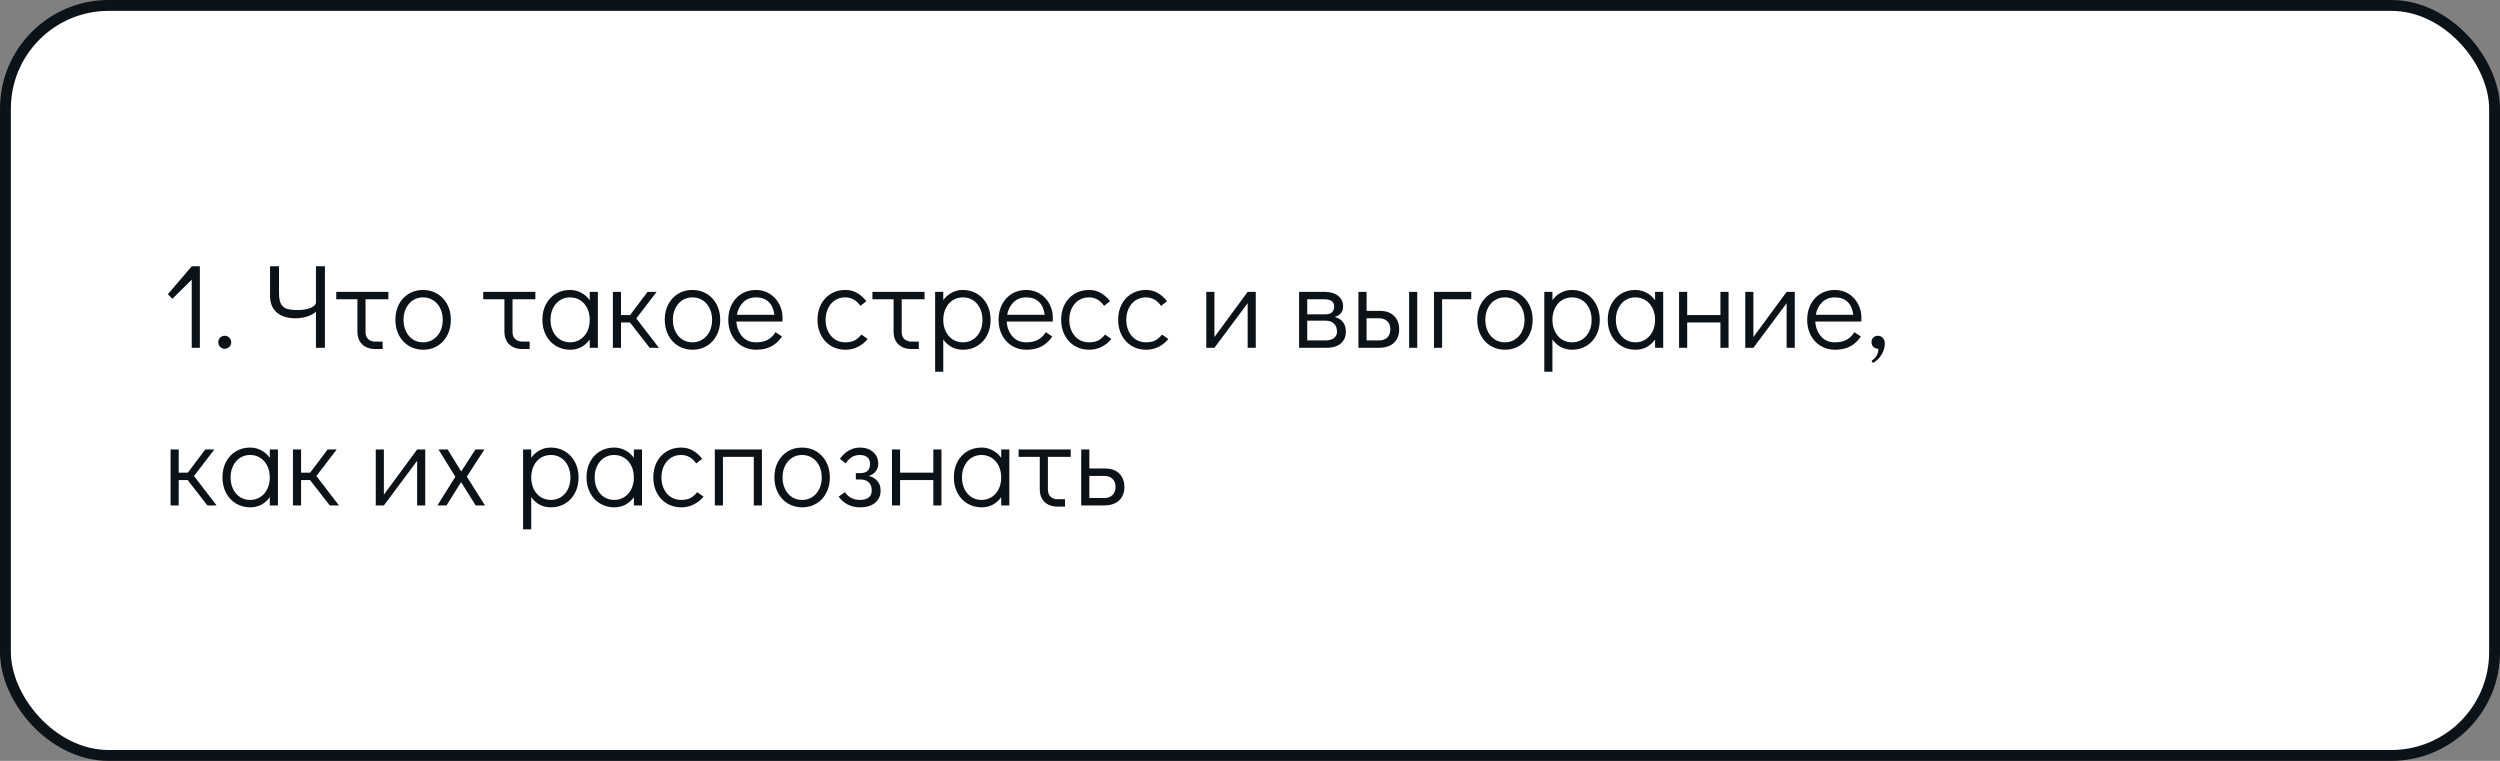
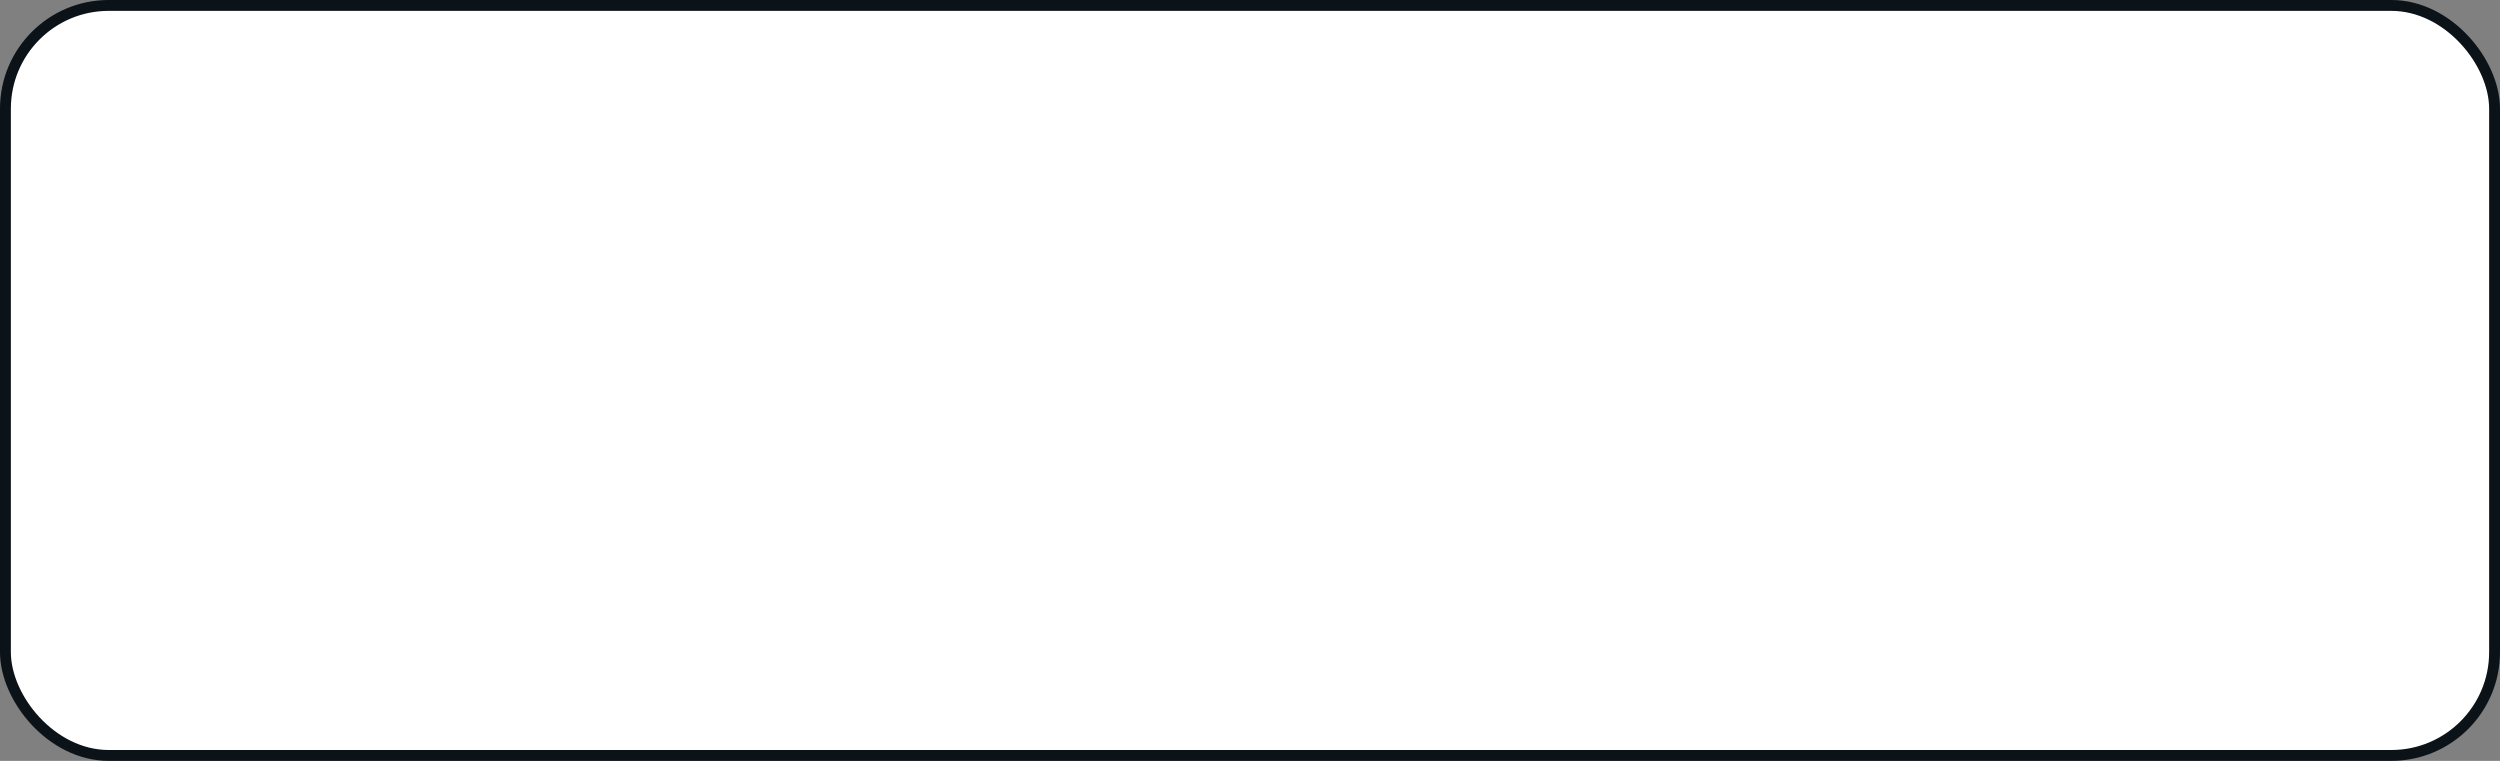
<svg xmlns="http://www.w3.org/2000/svg" width="460" height="140" viewBox="0 0 460 140" fill="none">
  <rect x="0" y="0" width="460" height="140" fill="#808080" stroke="none" />
  <rect x="1" y="1" width="458" height="138" rx="19" fill="white" stroke="#0B1218" stroke-width="2" />
-   <path d="M35.28 48.996H36.776V64H35.28V51.46L31.716 54.98L30.88 54.144L35.28 48.996ZM41.331 64.176C41.009 64.176 40.73 64.059 40.495 63.824C40.275 63.589 40.165 63.303 40.165 62.966C40.165 62.643 40.275 62.365 40.495 62.13C40.73 61.895 41.009 61.778 41.331 61.778C41.669 61.778 41.955 61.895 42.189 62.13C42.424 62.365 42.541 62.651 42.541 62.988C42.541 63.311 42.424 63.589 42.189 63.824C41.955 64.059 41.669 64.176 41.331 64.176ZM59.785 48.996V64H58.135V57.356C57.695 57.737 57.137 58.038 56.463 58.258C55.803 58.463 55.084 58.566 54.307 58.566C52.928 58.566 51.813 58.221 50.963 57.532C50.112 56.828 49.687 55.772 49.687 54.364V48.996H51.337V53.88C51.337 54.745 51.447 55.405 51.667 55.86C51.901 56.315 52.261 56.63 52.745 56.806C53.243 56.967 53.94 57.048 54.835 57.048C55.715 57.048 56.485 56.916 57.145 56.652C57.805 56.373 58.135 56.029 58.135 55.618V48.996H59.785ZM61.869 53.704H71.461V55.068H67.259V61.096C67.259 61.639 67.42 62.071 67.743 62.394C68.08 62.702 68.528 62.856 69.085 62.856H70.405V64.22H69.085C68.058 64.22 67.244 63.934 66.643 63.362C66.056 62.79 65.763 61.998 65.763 60.986V55.068H61.869V53.704ZM77.876 64.352C76.893 64.352 76.013 64.117 75.236 63.648C74.459 63.179 73.85 62.526 73.41 61.69C72.97 60.839 72.75 59.886 72.75 58.83C72.75 57.774 72.963 56.835 73.388 56.014C73.828 55.178 74.429 54.525 75.192 54.056C75.969 53.587 76.849 53.352 77.832 53.352C78.815 53.352 79.695 53.587 80.472 54.056C81.249 54.525 81.858 55.178 82.298 56.014C82.738 56.85 82.958 57.796 82.958 58.852C82.958 59.908 82.738 60.854 82.298 61.69C81.873 62.526 81.271 63.179 80.494 63.648C79.731 64.117 78.859 64.352 77.876 64.352ZM77.832 62.988C78.536 62.988 79.159 62.812 79.702 62.46C80.259 62.108 80.692 61.617 81 60.986C81.308 60.355 81.462 59.644 81.462 58.852C81.462 58.06 81.308 57.349 81 56.718C80.692 56.087 80.259 55.596 79.702 55.244C79.159 54.892 78.536 54.716 77.832 54.716C77.143 54.716 76.527 54.892 75.984 55.244C75.441 55.596 75.016 56.087 74.708 56.718C74.4 57.334 74.246 58.038 74.246 58.83C74.246 59.637 74.4 60.355 74.708 60.986C75.016 61.617 75.441 62.108 75.984 62.46C76.527 62.812 77.143 62.988 77.832 62.988ZM88.918 53.704H98.51V55.068H94.308V61.096C94.308 61.639 94.469 62.071 94.792 62.394C95.129 62.702 95.577 62.856 96.134 62.856H97.454V64.22H96.134C95.107 64.22 94.293 63.934 93.692 63.362C93.105 62.79 92.812 61.998 92.812 60.986V55.068H88.918V53.704ZM110.007 53.704V64H108.511V62.482C108.085 63.069 107.565 63.531 106.949 63.868C106.333 64.191 105.658 64.352 104.925 64.352C103.942 64.352 103.062 64.117 102.285 63.648C101.507 63.179 100.899 62.526 100.459 61.69C100.019 60.854 99.799 59.901 99.799 58.83C99.799 57.774 100.011 56.835 100.437 56.014C100.877 55.178 101.478 54.525 102.241 54.056C103.018 53.587 103.898 53.352 104.881 53.352C105.629 53.352 106.311 53.521 106.927 53.858C107.557 54.181 108.085 54.643 108.511 55.244V53.704H110.007ZM104.881 62.988C105.585 62.988 106.208 62.812 106.751 62.46C107.308 62.108 107.741 61.617 108.049 60.986C108.357 60.355 108.511 59.644 108.511 58.852C108.511 58.06 108.357 57.349 108.049 56.718C107.741 56.087 107.308 55.596 106.751 55.244C106.208 54.892 105.585 54.716 104.881 54.716C104.191 54.716 103.575 54.892 103.033 55.244C102.49 55.596 102.065 56.087 101.757 56.718C101.449 57.334 101.295 58.038 101.295 58.83C101.295 59.637 101.449 60.355 101.757 60.986C102.065 61.617 102.49 62.108 103.033 62.46C103.575 62.812 104.191 62.988 104.881 62.988ZM121.239 64H119.545L115.915 59.336H114.265V64H112.769V53.704H114.265V57.972H115.937L119.149 53.704H120.821L117.081 58.588L121.239 64ZM127.44 64.352C126.458 64.352 125.578 64.117 124.8 63.648C124.023 63.179 123.414 62.526 122.974 61.69C122.534 60.839 122.314 59.886 122.314 58.83C122.314 57.774 122.527 56.835 122.952 56.014C123.392 55.178 123.994 54.525 124.756 54.056C125.534 53.587 126.414 53.352 127.396 53.352C128.379 53.352 129.259 53.587 130.036 54.056C130.814 54.525 131.422 55.178 131.862 56.014C132.302 56.85 132.522 57.796 132.522 58.852C132.522 59.908 132.302 60.854 131.862 61.69C131.437 62.526 130.836 63.179 130.058 63.648C129.296 64.117 128.423 64.352 127.44 64.352ZM127.396 62.988C128.1 62.988 128.724 62.812 129.266 62.46C129.824 62.108 130.256 61.617 130.564 60.986C130.872 60.355 131.026 59.644 131.026 58.852C131.026 58.06 130.872 57.349 130.564 56.718C130.256 56.087 129.824 55.596 129.266 55.244C128.724 54.892 128.1 54.716 127.396 54.716C126.707 54.716 126.091 54.892 125.548 55.244C125.006 55.596 124.58 56.087 124.272 56.718C123.964 57.334 123.81 58.038 123.81 58.83C123.81 59.637 123.964 60.355 124.272 60.986C124.58 61.617 125.006 62.108 125.548 62.46C126.091 62.812 126.707 62.988 127.396 62.988ZM139.084 53.352C140.008 53.352 140.844 53.579 141.592 54.034C142.34 54.489 142.927 55.112 143.352 55.904C143.777 56.681 143.99 57.554 143.99 58.522C143.99 58.801 143.983 59.013 143.968 59.16H135.498C135.557 60.216 135.901 61.118 136.532 61.866C137.163 62.614 138.021 62.988 139.106 62.988C139.986 62.988 140.712 62.827 141.284 62.504C141.871 62.167 142.34 61.705 142.692 61.118L143.88 61.91C143.396 62.673 142.758 63.274 141.966 63.714C141.174 64.139 140.235 64.352 139.15 64.352C138.153 64.352 137.265 64.117 136.488 63.648C135.711 63.179 135.102 62.526 134.662 61.69C134.222 60.854 134.002 59.908 134.002 58.852C134.002 57.796 134.215 56.85 134.64 56.014C135.08 55.178 135.681 54.525 136.444 54.056C137.221 53.587 138.101 53.352 139.084 53.352ZM142.494 57.928C142.347 56.857 141.988 56.058 141.416 55.53C140.844 54.987 140.067 54.716 139.084 54.716C138.131 54.716 137.346 55.024 136.73 55.64C136.129 56.241 135.747 57.004 135.586 57.928H142.494ZM155.563 64.352C154.566 64.352 153.678 64.117 152.901 63.648C152.124 63.179 151.515 62.526 151.075 61.69C150.635 60.854 150.415 59.908 150.415 58.852C150.415 57.796 150.628 56.85 151.053 56.014C151.493 55.178 152.102 54.525 152.879 54.056C153.656 53.587 154.536 53.352 155.519 53.352C156.355 53.352 157.081 53.535 157.697 53.902C158.328 54.254 158.9 54.76 159.413 55.42L158.313 56.278C157.594 55.237 156.663 54.716 155.519 54.716C154.83 54.716 154.206 54.892 153.649 55.244C153.106 55.596 152.681 56.087 152.373 56.718C152.065 57.349 151.911 58.06 151.911 58.852C151.911 59.644 152.065 60.355 152.373 60.986C152.681 61.617 153.106 62.108 153.649 62.46C154.206 62.812 154.83 62.988 155.519 62.988C156.223 62.988 156.802 62.871 157.257 62.636C157.712 62.387 158.122 62.027 158.489 61.558L159.655 62.372C159.171 62.973 158.57 63.457 157.851 63.824C157.147 64.176 156.384 64.352 155.563 64.352ZM160.525 53.704H170.117V55.068H165.915V61.096C165.915 61.639 166.077 62.071 166.399 62.394C166.737 62.702 167.184 62.856 167.741 62.856H169.061V64.22H167.741C166.715 64.22 165.901 63.934 165.299 63.362C164.713 62.79 164.419 61.998 164.419 60.986V55.068H160.525V53.704ZM177.148 53.352C178.131 53.352 179.011 53.587 179.788 54.056C180.566 54.525 181.174 55.178 181.614 56.014C182.054 56.85 182.274 57.803 182.274 58.874C182.274 59.93 182.054 60.876 181.614 61.712C181.189 62.533 180.588 63.179 179.81 63.648C179.048 64.117 178.175 64.352 177.192 64.352C176.444 64.352 175.755 64.191 175.124 63.868C174.508 63.531 173.988 63.061 173.562 62.46V68.4H172.066V53.704H173.562V55.222C173.988 54.635 174.508 54.181 175.124 53.858C175.74 53.521 176.415 53.352 177.148 53.352ZM177.192 62.988C177.882 62.988 178.498 62.812 179.04 62.46C179.583 62.108 180.008 61.624 180.316 61.008C180.624 60.377 180.778 59.666 180.778 58.874C180.778 58.067 180.624 57.349 180.316 56.718C180.008 56.087 179.583 55.596 179.04 55.244C178.498 54.892 177.882 54.716 177.192 54.716C176.488 54.716 175.858 54.892 175.3 55.244C174.758 55.596 174.332 56.087 174.024 56.718C173.716 57.349 173.562 58.06 173.562 58.852C173.562 59.644 173.716 60.355 174.024 60.986C174.332 61.617 174.758 62.108 175.3 62.46C175.858 62.812 176.488 62.988 177.192 62.988ZM188.82 53.352C189.744 53.352 190.58 53.579 191.328 54.034C192.076 54.489 192.663 55.112 193.088 55.904C193.514 56.681 193.726 57.554 193.726 58.522C193.726 58.801 193.719 59.013 193.704 59.16H185.234C185.293 60.216 185.638 61.118 186.268 61.866C186.899 62.614 187.757 62.988 188.842 62.988C189.722 62.988 190.448 62.827 191.02 62.504C191.607 62.167 192.076 61.705 192.428 61.118L193.616 61.91C193.132 62.673 192.494 63.274 191.702 63.714C190.91 64.139 189.972 64.352 188.886 64.352C187.889 64.352 187.002 64.117 186.224 63.648C185.447 63.179 184.838 62.526 184.398 61.69C183.958 60.854 183.738 59.908 183.738 58.852C183.738 57.796 183.951 56.85 184.376 56.014C184.816 55.178 185.418 54.525 186.18 54.056C186.958 53.587 187.838 53.352 188.82 53.352ZM192.23 57.928C192.084 56.857 191.724 56.058 191.152 55.53C190.58 54.987 189.803 54.716 188.82 54.716C187.867 54.716 187.082 55.024 186.466 55.64C185.865 56.241 185.484 57.004 185.322 57.928H192.23ZM200.401 64.352C199.403 64.352 198.516 64.117 197.739 63.648C196.961 63.179 196.353 62.526 195.913 61.69C195.473 60.854 195.253 59.908 195.253 58.852C195.253 57.796 195.465 56.85 195.891 56.014C196.331 55.178 196.939 54.525 197.717 54.056C198.494 53.587 199.374 53.352 200.357 53.352C201.193 53.352 201.919 53.535 202.535 53.902C203.165 54.254 203.737 54.76 204.251 55.42L203.151 56.278C202.432 55.237 201.501 54.716 200.357 54.716C199.667 54.716 199.044 54.892 198.487 55.244C197.944 55.596 197.519 56.087 197.211 56.718C196.903 57.349 196.749 58.06 196.749 58.852C196.749 59.644 196.903 60.355 197.211 60.986C197.519 61.617 197.944 62.108 198.487 62.46C199.044 62.812 199.667 62.988 200.357 62.988C201.061 62.988 201.64 62.871 202.095 62.636C202.549 62.387 202.96 62.027 203.327 61.558L204.493 62.372C204.009 62.973 203.407 63.457 202.689 63.824C201.985 64.176 201.222 64.352 200.401 64.352ZM210.885 64.352C209.888 64.352 209.001 64.117 208.223 63.648C207.446 63.179 206.837 62.526 206.397 61.69C205.957 60.854 205.737 59.908 205.737 58.852C205.737 57.796 205.95 56.85 206.375 56.014C206.815 55.178 207.424 54.525 208.201 54.056C208.979 53.587 209.859 53.352 210.841 53.352C211.677 53.352 212.403 53.535 213.019 53.902C213.65 54.254 214.222 54.76 214.735 55.42L213.635 56.278C212.917 55.237 211.985 54.716 210.841 54.716C210.152 54.716 209.529 54.892 208.971 55.244C208.429 55.596 208.003 56.087 207.695 56.718C207.387 57.349 207.233 58.06 207.233 58.852C207.233 59.644 207.387 60.355 207.695 60.986C208.003 61.617 208.429 62.108 208.971 62.46C209.529 62.812 210.152 62.988 210.841 62.988C211.545 62.988 212.125 62.871 212.579 62.636C213.034 62.387 213.445 62.027 213.811 61.558L214.977 62.372C214.493 62.973 213.892 63.457 213.173 63.824C212.469 64.176 211.707 64.352 210.885 64.352ZM229.568 53.704H231.064V64H229.568V55.794L223.452 64H221.956V53.704H223.452V62.02L229.568 53.704ZM245.57 58.324C246.245 58.485 246.758 58.801 247.11 59.27C247.462 59.725 247.638 60.311 247.638 61.03C247.638 61.954 247.323 62.68 246.692 63.208C246.061 63.736 245.189 64 244.074 64H239.036V53.704H243.722C244.763 53.704 245.592 53.946 246.208 54.43C246.824 54.914 247.132 55.552 247.132 56.344C247.132 56.872 247 57.297 246.736 57.62C246.487 57.928 246.098 58.163 245.57 58.324ZM240.532 57.84H243.876C244.947 57.84 245.482 57.341 245.482 56.344C245.482 55.933 245.328 55.618 245.02 55.398C244.712 55.178 244.279 55.068 243.722 55.068H240.532V57.84ZM243.92 62.636C244.58 62.636 245.093 62.489 245.46 62.196C245.827 61.903 246.01 61.514 246.01 61.03C246.01 60.399 245.827 59.908 245.46 59.556C245.093 59.189 244.58 59.006 243.92 59.006H240.532V62.636H243.92ZM249.95 53.704H251.446V57.202H253.866C255.025 57.202 255.912 57.517 256.528 58.148C257.144 58.779 257.452 59.593 257.452 60.59C257.452 61.646 257.122 62.482 256.462 63.098C255.817 63.699 254.885 64 253.668 64H249.95V53.704ZM259.278 64V53.704H260.774V64H259.278ZM253.734 62.636C254.394 62.636 254.907 62.453 255.274 62.086C255.641 61.705 255.824 61.206 255.824 60.59C255.824 59.959 255.641 59.468 255.274 59.116C254.907 58.749 254.394 58.566 253.734 58.566H251.446V62.636H253.734ZM263.851 64V53.704H270.715V55.068H265.347V64H263.851ZM276.929 64.352C275.946 64.352 275.066 64.117 274.289 63.648C273.511 63.179 272.903 62.526 272.463 61.69C272.023 60.839 271.803 59.886 271.803 58.83C271.803 57.774 272.015 56.835 272.441 56.014C272.881 55.178 273.482 54.525 274.245 54.056C275.022 53.587 275.902 53.352 276.885 53.352C277.867 53.352 278.747 53.587 279.525 54.056C280.302 54.525 280.911 55.178 281.351 56.014C281.791 56.85 282.011 57.796 282.011 58.852C282.011 59.908 281.791 60.854 281.351 61.69C280.925 62.526 280.324 63.179 279.547 63.648C278.784 64.117 277.911 64.352 276.929 64.352ZM276.885 62.988C277.589 62.988 278.212 62.812 278.755 62.46C279.312 62.108 279.745 61.617 280.053 60.986C280.361 60.355 280.515 59.644 280.515 58.852C280.515 58.06 280.361 57.349 280.053 56.718C279.745 56.087 279.312 55.596 278.755 55.244C278.212 54.892 277.589 54.716 276.885 54.716C276.195 54.716 275.579 54.892 275.037 55.244C274.494 55.596 274.069 56.087 273.761 56.718C273.453 57.334 273.299 58.038 273.299 58.83C273.299 59.637 273.453 60.355 273.761 60.986C274.069 61.617 274.494 62.108 275.037 62.46C275.579 62.812 276.195 62.988 276.885 62.988ZM289.232 53.352C290.215 53.352 291.095 53.587 291.872 54.056C292.65 54.525 293.258 55.178 293.698 56.014C294.138 56.85 294.358 57.803 294.358 58.874C294.358 59.93 294.138 60.876 293.698 61.712C293.273 62.533 292.672 63.179 291.894 63.648C291.132 64.117 290.259 64.352 289.276 64.352C288.528 64.352 287.839 64.191 287.208 63.868C286.592 63.531 286.072 63.061 285.646 62.46V68.4H284.15V53.704H285.646V55.222C286.072 54.635 286.592 54.181 287.208 53.858C287.824 53.521 288.499 53.352 289.232 53.352ZM289.276 62.988C289.966 62.988 290.582 62.812 291.124 62.46C291.667 62.108 292.092 61.624 292.4 61.008C292.708 60.377 292.862 59.666 292.862 58.874C292.862 58.067 292.708 57.349 292.4 56.718C292.092 56.087 291.667 55.596 291.124 55.244C290.582 54.892 289.966 54.716 289.276 54.716C288.572 54.716 287.942 54.892 287.384 55.244C286.842 55.596 286.416 56.087 286.108 56.718C285.8 57.349 285.646 58.06 285.646 58.852C285.646 59.644 285.8 60.355 286.108 60.986C286.416 61.617 286.842 62.108 287.384 62.46C287.942 62.812 288.572 62.988 289.276 62.988ZM306.03 53.704V64H304.534V62.482C304.109 63.069 303.588 63.531 302.972 63.868C302.356 64.191 301.682 64.352 300.948 64.352C299.966 64.352 299.086 64.117 298.308 63.648C297.531 63.179 296.922 62.526 296.482 61.69C296.042 60.854 295.822 59.901 295.822 58.83C295.822 57.774 296.035 56.835 296.46 56.014C296.9 55.178 297.502 54.525 298.264 54.056C299.042 53.587 299.922 53.352 300.904 53.352C301.652 53.352 302.334 53.521 302.95 53.858C303.581 54.181 304.109 54.643 304.534 55.244V53.704H306.03ZM300.904 62.988C301.608 62.988 302.232 62.812 302.774 62.46C303.332 62.108 303.764 61.617 304.072 60.986C304.38 60.355 304.534 59.644 304.534 58.852C304.534 58.06 304.38 57.349 304.072 56.718C303.764 56.087 303.332 55.596 302.774 55.244C302.232 54.892 301.608 54.716 300.904 54.716C300.215 54.716 299.599 54.892 299.056 55.244C298.514 55.596 298.088 56.087 297.78 56.718C297.472 57.334 297.318 58.038 297.318 58.83C297.318 59.637 297.472 60.355 297.78 60.986C298.088 61.617 298.514 62.108 299.056 62.46C299.599 62.812 300.215 62.988 300.904 62.988ZM308.946 64V53.704H310.442V57.972H316.558V53.704H318.054V64H316.558V59.336H310.442V64H308.946ZM328.74 53.704H330.236V64H328.74V55.794L322.624 64H321.128V53.704H322.624V62.02L328.74 53.704ZM337.6 53.352C338.524 53.352 339.36 53.579 340.108 54.034C340.856 54.489 341.442 55.112 341.868 55.904C342.293 56.681 342.506 57.554 342.506 58.522C342.506 58.801 342.498 59.013 342.484 59.16H334.014C334.072 60.216 334.417 61.118 335.048 61.866C335.678 62.614 336.536 62.988 337.622 62.988C338.502 62.988 339.228 62.827 339.8 62.504C340.386 62.167 340.856 61.705 341.208 61.118L342.396 61.91C341.912 62.673 341.274 63.274 340.482 63.714C339.69 64.139 338.751 64.352 337.666 64.352C336.668 64.352 335.781 64.117 335.004 63.648C334.226 63.179 333.618 62.526 333.178 61.69C332.738 60.854 332.518 59.908 332.518 58.852C332.518 57.796 332.73 56.85 333.156 56.014C333.596 55.178 334.197 54.525 334.96 54.056C335.737 53.587 336.617 53.352 337.6 53.352ZM341.01 57.928C340.863 56.857 340.504 56.058 339.932 55.53C339.36 54.987 338.582 54.716 337.6 54.716C336.646 54.716 335.862 55.024 335.246 55.64C334.644 56.241 334.263 57.004 334.102 57.928H341.01ZM344.384 66.376C345.205 65.833 345.616 65.1 345.616 64.176C345.264 64.176 344.963 64.066 344.714 63.846C344.479 63.611 344.362 63.318 344.362 62.966C344.362 62.599 344.472 62.313 344.692 62.108C344.912 61.888 345.198 61.778 345.55 61.778C345.917 61.778 346.217 61.917 346.452 62.196C346.687 62.46 346.804 62.797 346.804 63.208C346.804 63.927 346.599 64.616 346.188 65.276C345.777 65.951 345.249 66.457 344.604 66.794L344.384 66.376ZM39.856 93H38.162L34.532 88.336H32.882V93H31.386V82.704H32.882V86.972H34.554L37.766 82.704H39.438L35.698 87.588L39.856 93ZM51.14 82.704V93H49.644V91.482C49.218 92.069 48.698 92.531 48.082 92.868C47.466 93.191 46.791 93.352 46.058 93.352C45.075 93.352 44.195 93.117 43.418 92.648C42.64 92.179 42.032 91.526 41.592 90.69C41.152 89.854 40.932 88.901 40.932 87.83C40.932 86.774 41.144 85.835 41.57 85.014C42.01 84.178 42.611 83.525 43.374 83.056C44.151 82.587 45.031 82.352 46.014 82.352C46.762 82.352 47.444 82.521 48.06 82.858C48.69 83.181 49.218 83.643 49.644 84.244V82.704H51.14ZM46.014 91.988C46.718 91.988 47.341 91.812 47.884 91.46C48.441 91.108 48.874 90.617 49.182 89.986C49.49 89.355 49.644 88.644 49.644 87.852C49.644 87.06 49.49 86.349 49.182 85.718C48.874 85.087 48.441 84.596 47.884 84.244C47.341 83.892 46.718 83.716 46.014 83.716C45.324 83.716 44.708 83.892 44.166 84.244C43.623 84.596 43.198 85.087 42.89 85.718C42.582 86.334 42.428 87.038 42.428 87.83C42.428 88.637 42.582 89.355 42.89 89.986C43.198 90.617 43.623 91.108 44.166 91.46C44.708 91.812 45.324 91.988 46.014 91.988ZM62.372 93H60.678L57.048 88.336H55.398V93H53.902V82.704H55.398V86.972H57.07L60.282 82.704H61.954L58.214 87.588L62.372 93ZM76.75 82.704H78.246V93H76.75V84.794L70.634 93H69.138V82.704H70.634V91.02L76.75 82.704ZM89.239 93H87.523L84.839 88.71L82.155 93H80.483L83.783 87.72L80.681 82.704H82.375L84.861 86.752L87.479 82.704H89.129L85.895 87.698L89.239 93ZM101.33 82.352C102.313 82.352 103.193 82.587 103.97 83.056C104.747 83.525 105.356 84.178 105.796 85.014C106.236 85.85 106.456 86.803 106.456 87.874C106.456 88.93 106.236 89.876 105.796 90.712C105.371 91.533 104.769 92.179 103.992 92.648C103.229 93.117 102.357 93.352 101.374 93.352C100.626 93.352 99.936 93.191 99.306 92.868C98.69 92.531 98.169 92.061 97.744 91.46V97.4H96.248V82.704H97.744V84.222C98.169 83.635 98.69 83.181 99.306 82.858C99.922 82.521 100.597 82.352 101.33 82.352ZM101.374 91.988C102.063 91.988 102.679 91.812 103.222 91.46C103.765 91.108 104.19 90.624 104.498 90.008C104.806 89.377 104.96 88.666 104.96 87.874C104.96 87.067 104.806 86.349 104.498 85.718C104.19 85.087 103.765 84.596 103.222 84.244C102.679 83.892 102.063 83.716 101.374 83.716C100.67 83.716 100.039 83.892 99.482 84.244C98.939 84.596 98.514 85.087 98.206 85.718C97.898 86.349 97.744 87.06 97.744 87.852C97.744 88.644 97.898 89.355 98.206 89.986C98.514 90.617 98.939 91.108 99.482 91.46C100.039 91.812 100.67 91.988 101.374 91.988ZM118.128 82.704V93H116.632V91.482C116.207 92.069 115.686 92.531 115.07 92.868C114.454 93.191 113.779 93.352 113.046 93.352C112.063 93.352 111.183 93.117 110.406 92.648C109.629 92.179 109.02 91.526 108.58 90.69C108.14 89.854 107.92 88.901 107.92 87.83C107.92 86.774 108.133 85.835 108.558 85.014C108.998 84.178 109.599 83.525 110.362 83.056C111.139 82.587 112.019 82.352 113.002 82.352C113.75 82.352 114.432 82.521 115.048 82.858C115.679 83.181 116.207 83.643 116.632 84.244V82.704H118.128ZM113.002 91.988C113.706 91.988 114.329 91.812 114.872 91.46C115.429 91.108 115.862 90.617 116.17 89.986C116.478 89.355 116.632 88.644 116.632 87.852C116.632 87.06 116.478 86.349 116.17 85.718C115.862 85.087 115.429 84.596 114.872 84.244C114.329 83.892 113.706 83.716 113.002 83.716C112.313 83.716 111.697 83.892 111.154 84.244C110.611 84.596 110.186 85.087 109.878 85.718C109.57 86.334 109.416 87.038 109.416 87.83C109.416 88.637 109.57 89.355 109.878 89.986C110.186 90.617 110.611 91.108 111.154 91.46C111.697 91.812 112.313 91.988 113.002 91.988ZM125.356 93.352C124.359 93.352 123.471 93.117 122.694 92.648C121.917 92.179 121.308 91.526 120.868 90.69C120.428 89.854 120.208 88.908 120.208 87.852C120.208 86.796 120.421 85.85 120.846 85.014C121.286 84.178 121.895 83.525 122.672 83.056C123.449 82.587 124.329 82.352 125.312 82.352C126.148 82.352 126.874 82.535 127.49 82.902C128.121 83.254 128.693 83.76 129.206 84.42L128.106 85.278C127.387 84.237 126.456 83.716 125.312 83.716C124.623 83.716 123.999 83.892 123.442 84.244C122.899 84.596 122.474 85.087 122.166 85.718C121.858 86.349 121.704 87.06 121.704 87.852C121.704 88.644 121.858 89.355 122.166 89.986C122.474 90.617 122.899 91.108 123.442 91.46C123.999 91.812 124.623 91.988 125.312 91.988C126.016 91.988 126.595 91.871 127.05 91.636C127.505 91.387 127.915 91.027 128.282 90.558L129.448 91.372C128.964 91.973 128.363 92.457 127.644 92.824C126.94 93.176 126.177 93.352 125.356 93.352ZM131.528 93V82.704H140.196V93H138.7V84.068H133.024V93H131.528ZM147.614 93.352C146.632 93.352 145.752 93.117 144.974 92.648C144.197 92.179 143.588 91.526 143.148 90.69C142.708 89.839 142.488 88.886 142.488 87.83C142.488 86.774 142.701 85.835 143.126 85.014C143.566 84.178 144.168 83.525 144.93 83.056C145.708 82.587 146.588 82.352 147.57 82.352C148.553 82.352 149.433 82.587 150.21 83.056C150.988 83.525 151.596 84.178 152.036 85.014C152.476 85.85 152.696 86.796 152.696 87.852C152.696 88.908 152.476 89.854 152.036 90.69C151.611 91.526 151.01 92.179 150.232 92.648C149.47 93.117 148.597 93.352 147.614 93.352ZM147.57 91.988C148.274 91.988 148.898 91.812 149.44 91.46C149.998 91.108 150.43 90.617 150.738 89.986C151.046 89.355 151.2 88.644 151.2 87.852C151.2 87.06 151.046 86.349 150.738 85.718C150.43 85.087 149.998 84.596 149.44 84.244C148.898 83.892 148.274 83.716 147.57 83.716C146.881 83.716 146.265 83.892 145.722 84.244C145.18 84.596 144.754 85.087 144.446 85.718C144.138 86.334 143.984 87.038 143.984 87.83C143.984 88.637 144.138 89.355 144.446 89.986C144.754 90.617 145.18 91.108 145.722 91.46C146.265 91.812 146.881 91.988 147.57 91.988ZM158.224 93.352C157.446 93.352 156.706 93.183 156.002 92.846C155.312 92.494 154.748 92.003 154.308 91.372L155.474 90.558C155.767 91.013 156.148 91.365 156.618 91.614C157.087 91.863 157.622 91.988 158.224 91.988C158.913 91.988 159.448 91.841 159.83 91.548C160.211 91.255 160.402 90.815 160.402 90.228C160.402 89.597 160.218 89.106 159.852 88.754C159.485 88.402 158.972 88.226 158.312 88.226H157.476V87.06H158.268C159.485 87.06 160.094 86.488 160.094 85.344C160.094 84.801 159.925 84.398 159.588 84.134C159.265 83.855 158.81 83.716 158.224 83.716C157.637 83.716 157.138 83.848 156.728 84.112C156.332 84.361 155.958 84.743 155.606 85.256L154.55 84.42C155.004 83.76 155.547 83.254 156.178 82.902C156.808 82.535 157.505 82.352 158.268 82.352C159.236 82.352 160.028 82.623 160.644 83.166C161.274 83.694 161.59 84.42 161.59 85.344C161.59 85.872 161.436 86.334 161.128 86.73C160.834 87.111 160.416 87.39 159.874 87.566C160.563 87.757 161.091 88.079 161.458 88.534C161.839 88.974 162.03 89.546 162.03 90.25C162.03 91.203 161.692 91.959 161.018 92.516C160.343 93.073 159.412 93.352 158.224 93.352ZM164.12 93V82.704H165.616V86.972H171.732V82.704H173.228V93H171.732V88.336H165.616V93H164.12ZM185.718 82.704V93H184.222V91.482C183.796 92.069 183.276 92.531 182.66 92.868C182.044 93.191 181.369 93.352 180.636 93.352C179.653 93.352 178.773 93.117 177.996 92.648C177.218 92.179 176.61 91.526 176.17 90.69C175.73 89.854 175.51 88.901 175.51 87.83C175.51 86.774 175.722 85.835 176.148 85.014C176.588 84.178 177.189 83.525 177.952 83.056C178.729 82.587 179.609 82.352 180.592 82.352C181.34 82.352 182.022 82.521 182.638 82.858C183.268 83.181 183.796 83.643 184.222 84.244V82.704H185.718ZM180.592 91.988C181.296 91.988 181.919 91.812 182.462 91.46C183.019 91.108 183.452 90.617 183.76 89.986C184.068 89.355 184.222 88.644 184.222 87.852C184.222 87.06 184.068 86.349 183.76 85.718C183.452 85.087 183.019 84.596 182.462 84.244C181.919 83.892 181.296 83.716 180.592 83.716C179.902 83.716 179.286 83.892 178.744 84.244C178.201 84.596 177.776 85.087 177.468 85.718C177.16 86.334 177.006 87.038 177.006 87.83C177.006 88.637 177.16 89.355 177.468 89.986C177.776 90.617 178.201 91.108 178.744 91.46C179.286 91.812 179.902 91.988 180.592 91.988ZM187.424 82.704H197.016V84.068H192.814V90.096C192.814 90.639 192.975 91.071 193.298 91.394C193.635 91.702 194.082 91.856 194.64 91.856H195.96V93.22H194.64C193.613 93.22 192.799 92.934 192.198 92.362C191.611 91.79 191.318 90.998 191.318 89.986V84.068H187.424V82.704ZM198.943 82.704H200.439V86.202H203.299C204.457 86.202 205.345 86.517 205.961 87.148C206.577 87.779 206.885 88.593 206.885 89.59C206.885 90.646 206.555 91.482 205.895 92.098C205.249 92.699 204.318 93 203.101 93H198.943V82.704ZM203.167 91.636C203.827 91.636 204.34 91.453 204.707 91.086C205.073 90.705 205.257 90.206 205.257 89.59C205.257 88.959 205.073 88.468 204.707 88.116C204.34 87.749 203.827 87.566 203.167 87.566H200.439V91.636H203.167Z" fill="#0B1218" />
</svg>